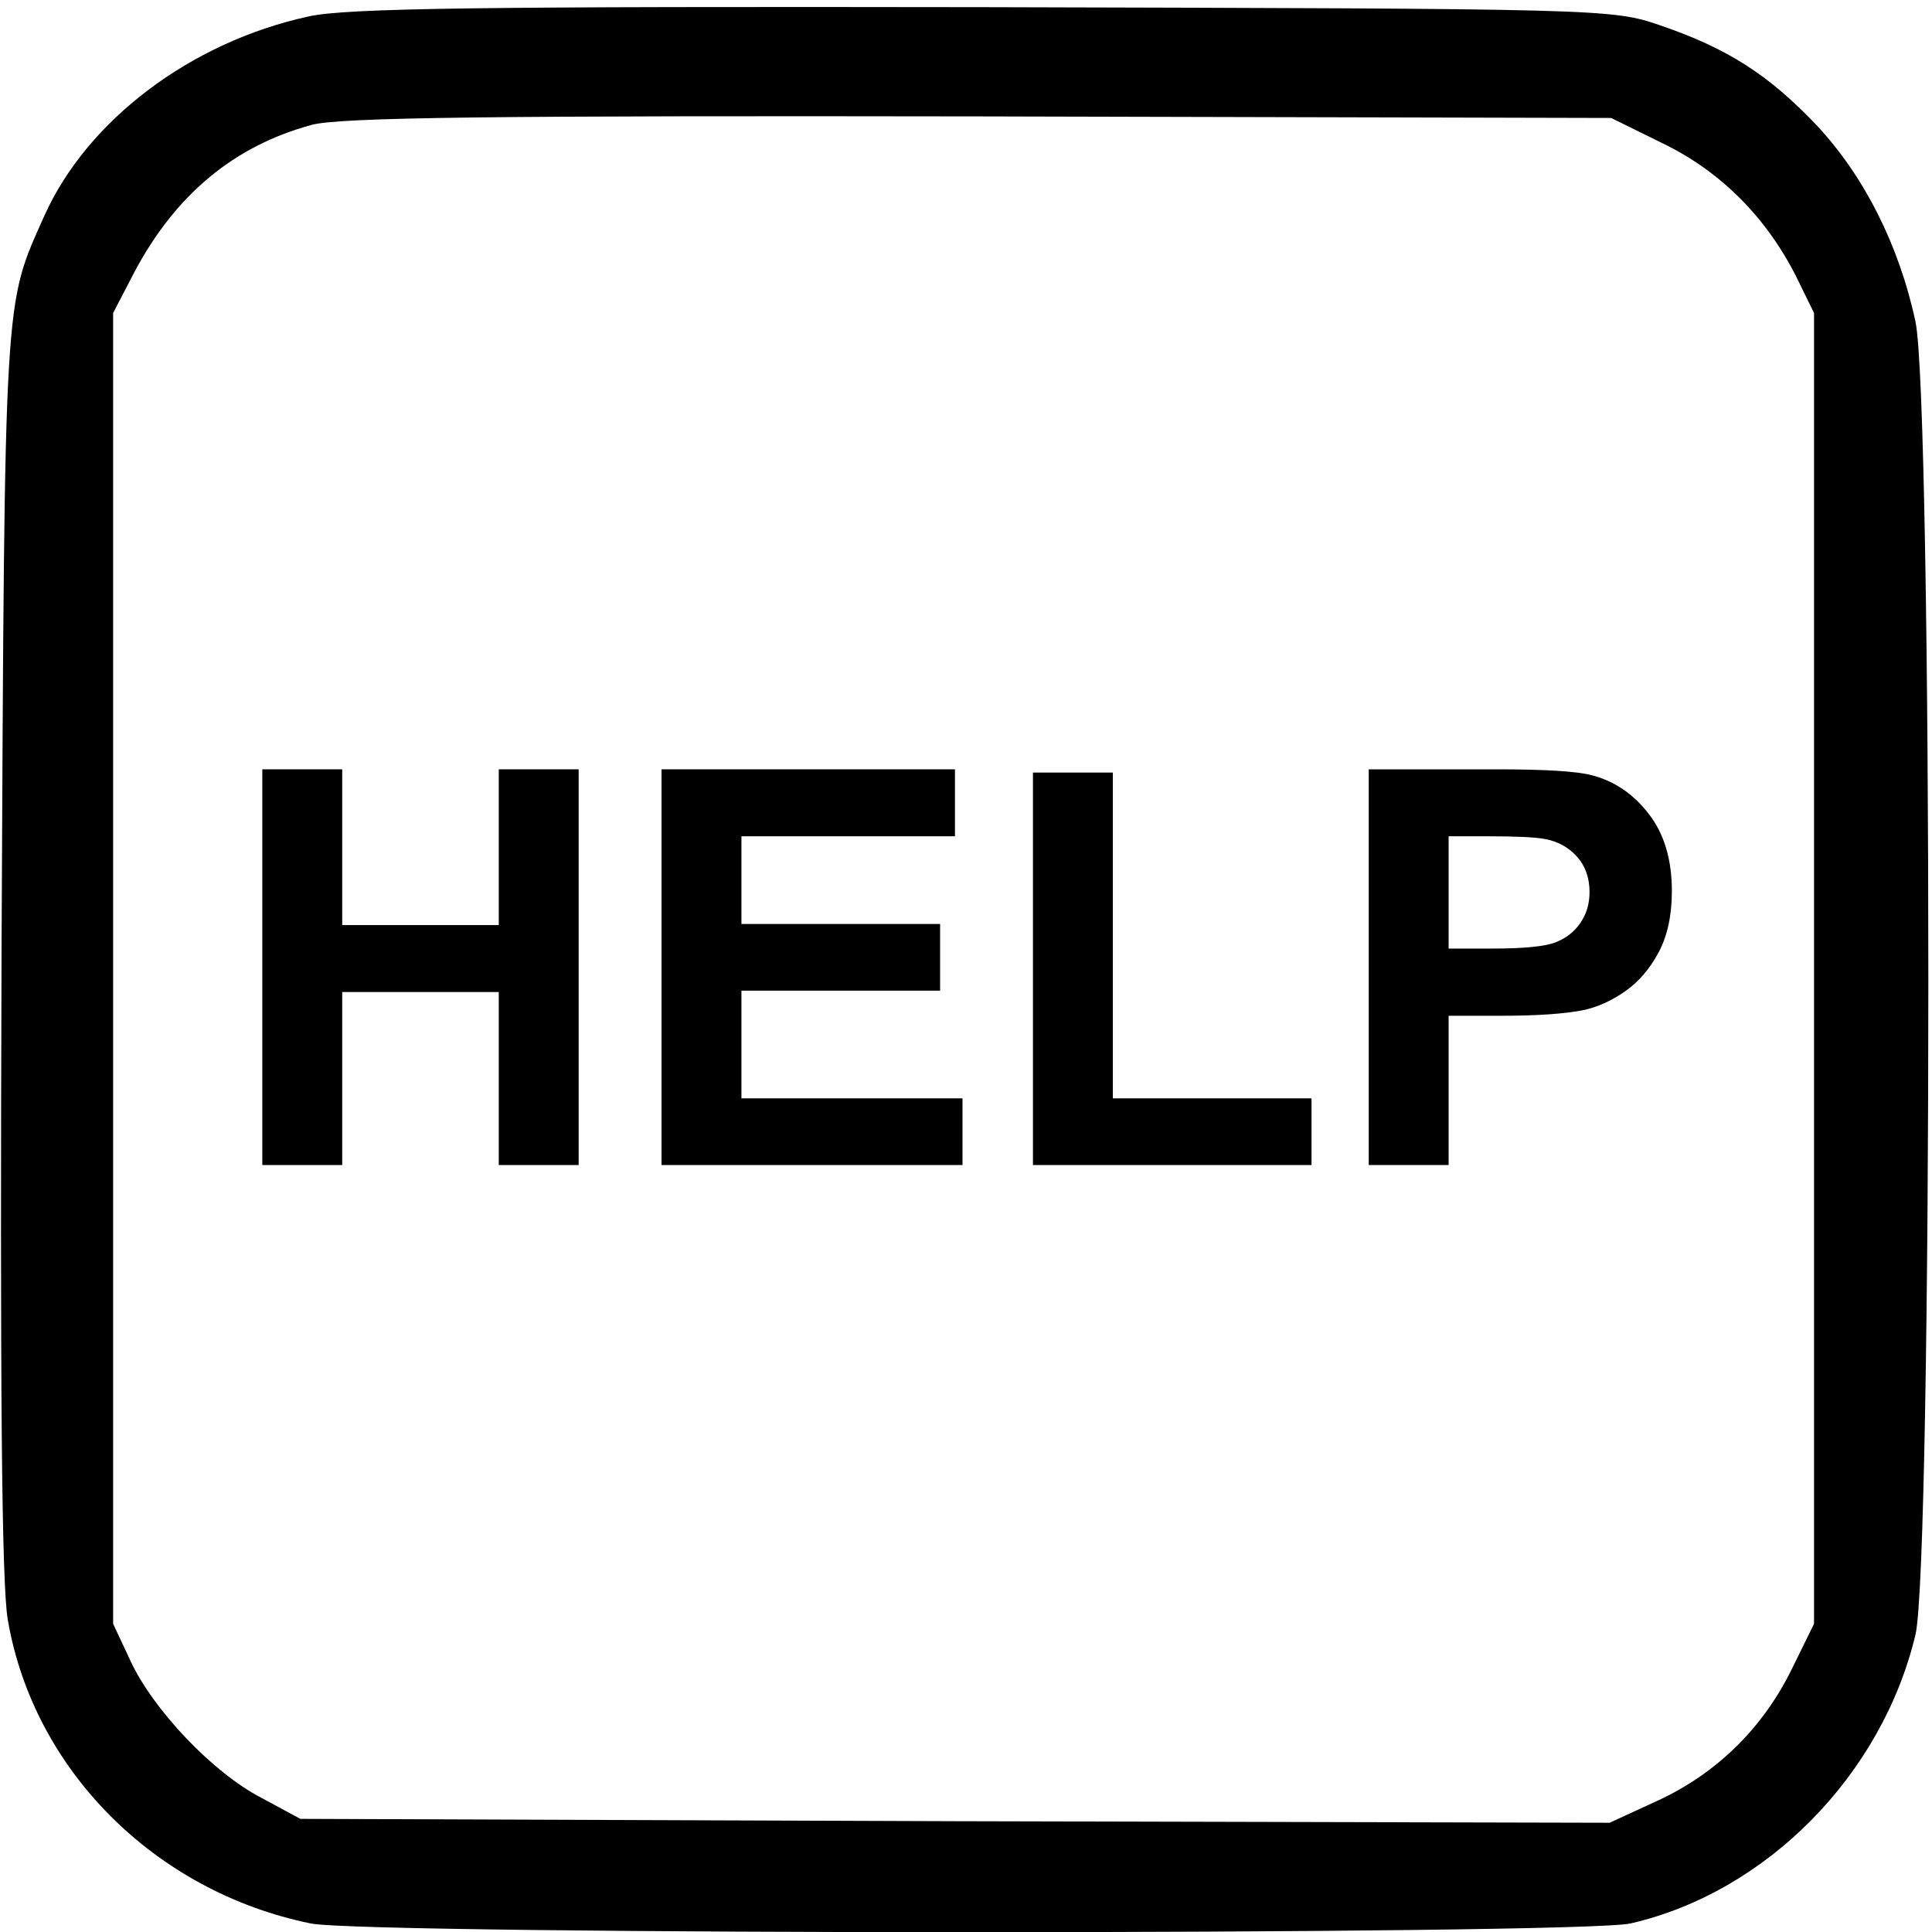
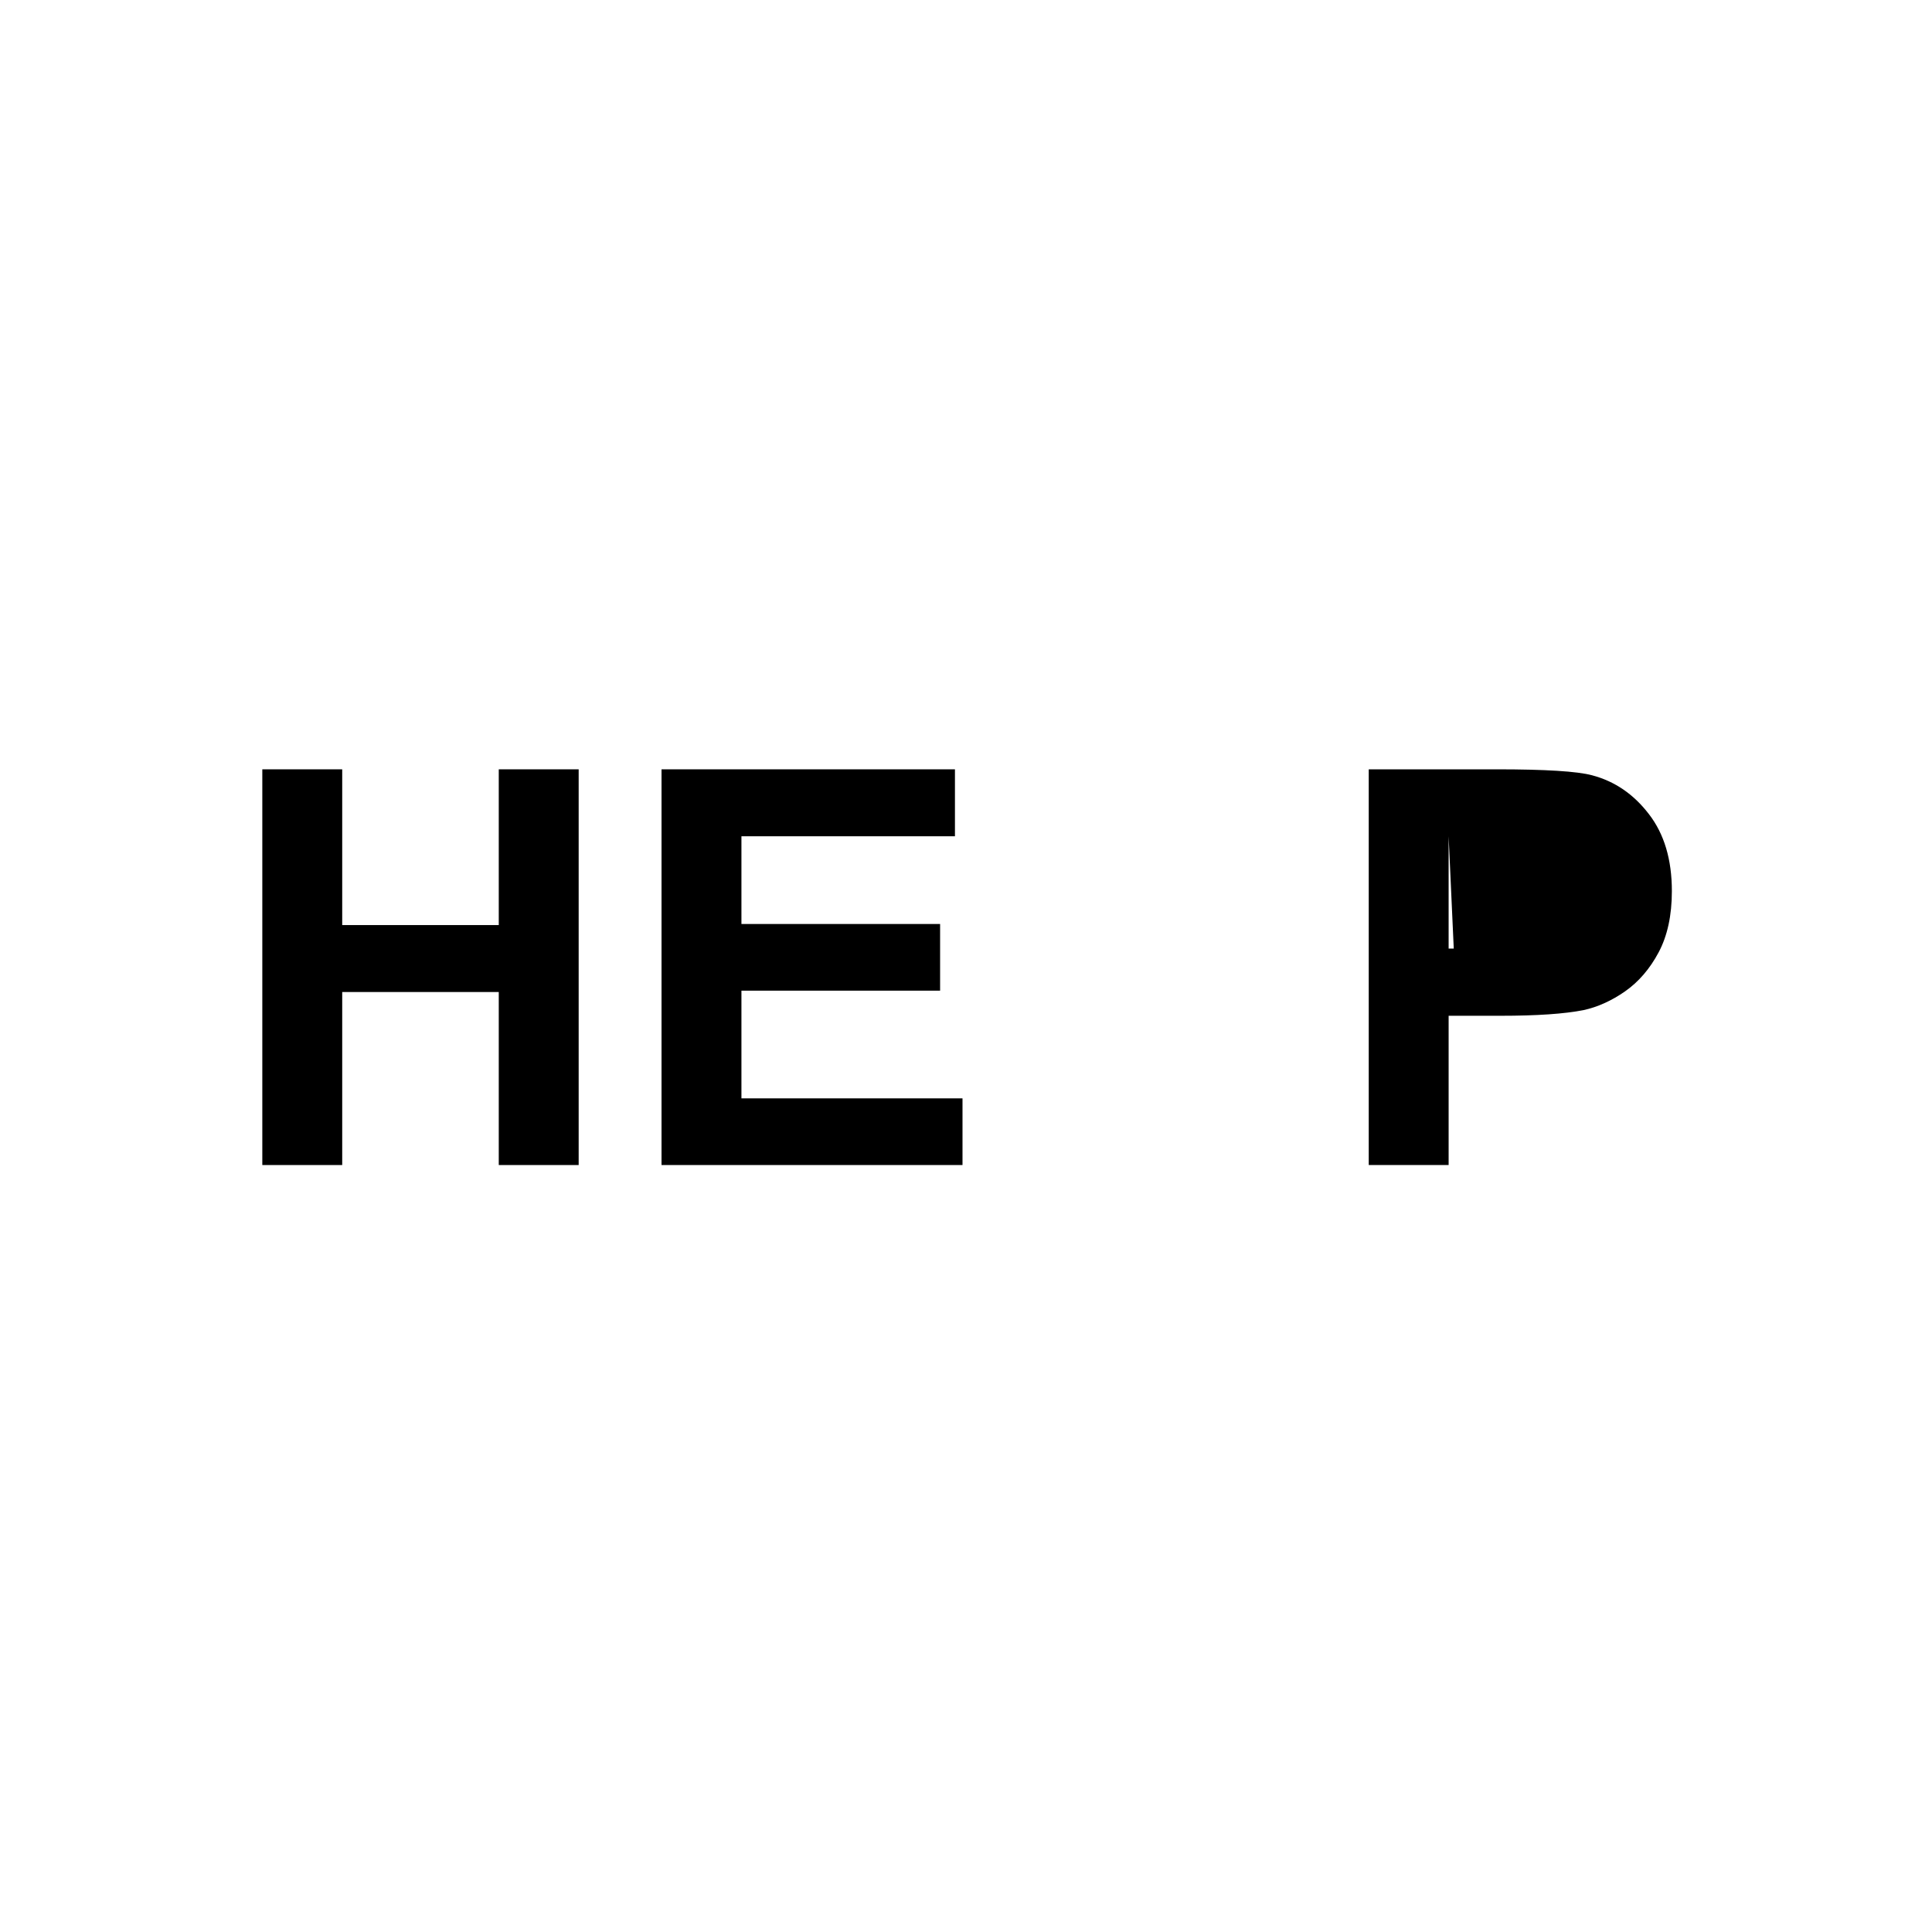
<svg xmlns="http://www.w3.org/2000/svg" version="1.0" width="468pt" height="468pt" viewBox="0 0 468 468" id="svg2">
  <defs id="defs12" />
  <g transform="matrix(0.189,0,0,-0.189,0,468)" id="g6">
-     <path d="M 395,2455 C 244,2422 112,2322 57,2200 5,2083 6,2112 2,1260 0,702 2,446 10,400 43,208 198,52 398,11 c 71,-15 1628,-15 1692,0 174,40 322,190 365,370 22,94 22,1579 0,1683 -21,98 -66,187 -127,252 -61,64 -113,98 -201,128 -61,21 -75,21 -867,23 -640,1 -817,-1 -865,-12 z m 1737,-163 c 74,-36 132,-95 170,-170 l 23,-47 0,-840 0,-840 -28,-57 c -37,-76 -96,-134 -171,-169 l -63,-29 -839,2 -839,3 -50,27 C 273,204 196,285 167,348 l -22,47 0,840 0,840 27,52 c 53,100 128,162 227,189 35,10 236,12 856,11 l 810,-2 67,-33 z" id="path8" />
-   </g>
+     </g>
  <g id="text2993" style="font-size:133.911px;font-style:normal;font-variant:normal;font-weight:bold;font-stretch:normal;text-align:start;line-height:125%;letter-spacing:0px;word-spacing:0px;writing-mode:lr-tb;text-anchor:start;fill:#000000;fill-opacity:1;stroke:none;font-family:Arial;-inkscape-font-specification:Arial Bold">
    <path d="m 63.541,282.214 0,-95.856 19.354,0 0,37.728 37.924,0 0,-37.728 19.354,0 0,95.856 -19.354,0 0,-41.912 -37.924,0 0,41.912 -19.354,0" id="path2995" />
    <path d="m 160.247,282.214 0,-95.856 71.075,0 0,16.216 -51.72,0 0,21.25 48.124,0 0,16.15 -48.124,0 0,26.089 53.551,0 0,16.15 -72.906,0" id="path2997" />
-     <path d="m 250.218,282.214 0,-95.071 19.354,0 0,78.921 48.124,0 0,16.15 -67.478,0" id="path2999" />
-     <path d="m 331.558,282.214 0,-95.856 31.058,0 c 11.769,10e-5 19.441,0.48 23.016,1.438 5.492,1.439 10.091,4.577 13.796,9.416 3.705,4.795 5.558,11.007 5.558,18.635 -9e-5,5.885 -1.068,10.832 -3.204,14.843 -2.136,4.01 -4.86,7.171 -8.173,9.481 -3.269,2.267 -6.604,3.771 -10.004,4.512 -4.621,0.915 -11.312,1.373 -20.074,1.373 l -12.62,0 0,36.159 -19.354,0 m 19.354,-79.64 0,27.201 10.593,0 c 7.628,5e-5 12.728,-0.501 15.3,-1.504 2.572,-1.003 4.577,-2.572 6.016,-4.708 1.482,-2.136 2.223,-4.621 2.223,-7.454 -7e-5,-3.487 -1.024,-6.364 -3.073,-8.631 -2.049,-2.267 -4.642,-3.683 -7.781,-4.25 -2.31,-0.436 -6.953,-0.654 -13.927,-0.654 l -9.35,0" id="path3001" />
+     <path d="m 331.558,282.214 0,-95.856 31.058,0 c 11.769,10e-5 19.441,0.48 23.016,1.438 5.492,1.439 10.091,4.577 13.796,9.416 3.705,4.795 5.558,11.007 5.558,18.635 -9e-5,5.885 -1.068,10.832 -3.204,14.843 -2.136,4.01 -4.86,7.171 -8.173,9.481 -3.269,2.267 -6.604,3.771 -10.004,4.512 -4.621,0.915 -11.312,1.373 -20.074,1.373 l -12.62,0 0,36.159 -19.354,0 m 19.354,-79.64 0,27.201 10.593,0 l -9.35,0" id="path3001" />
  </g>
</svg>